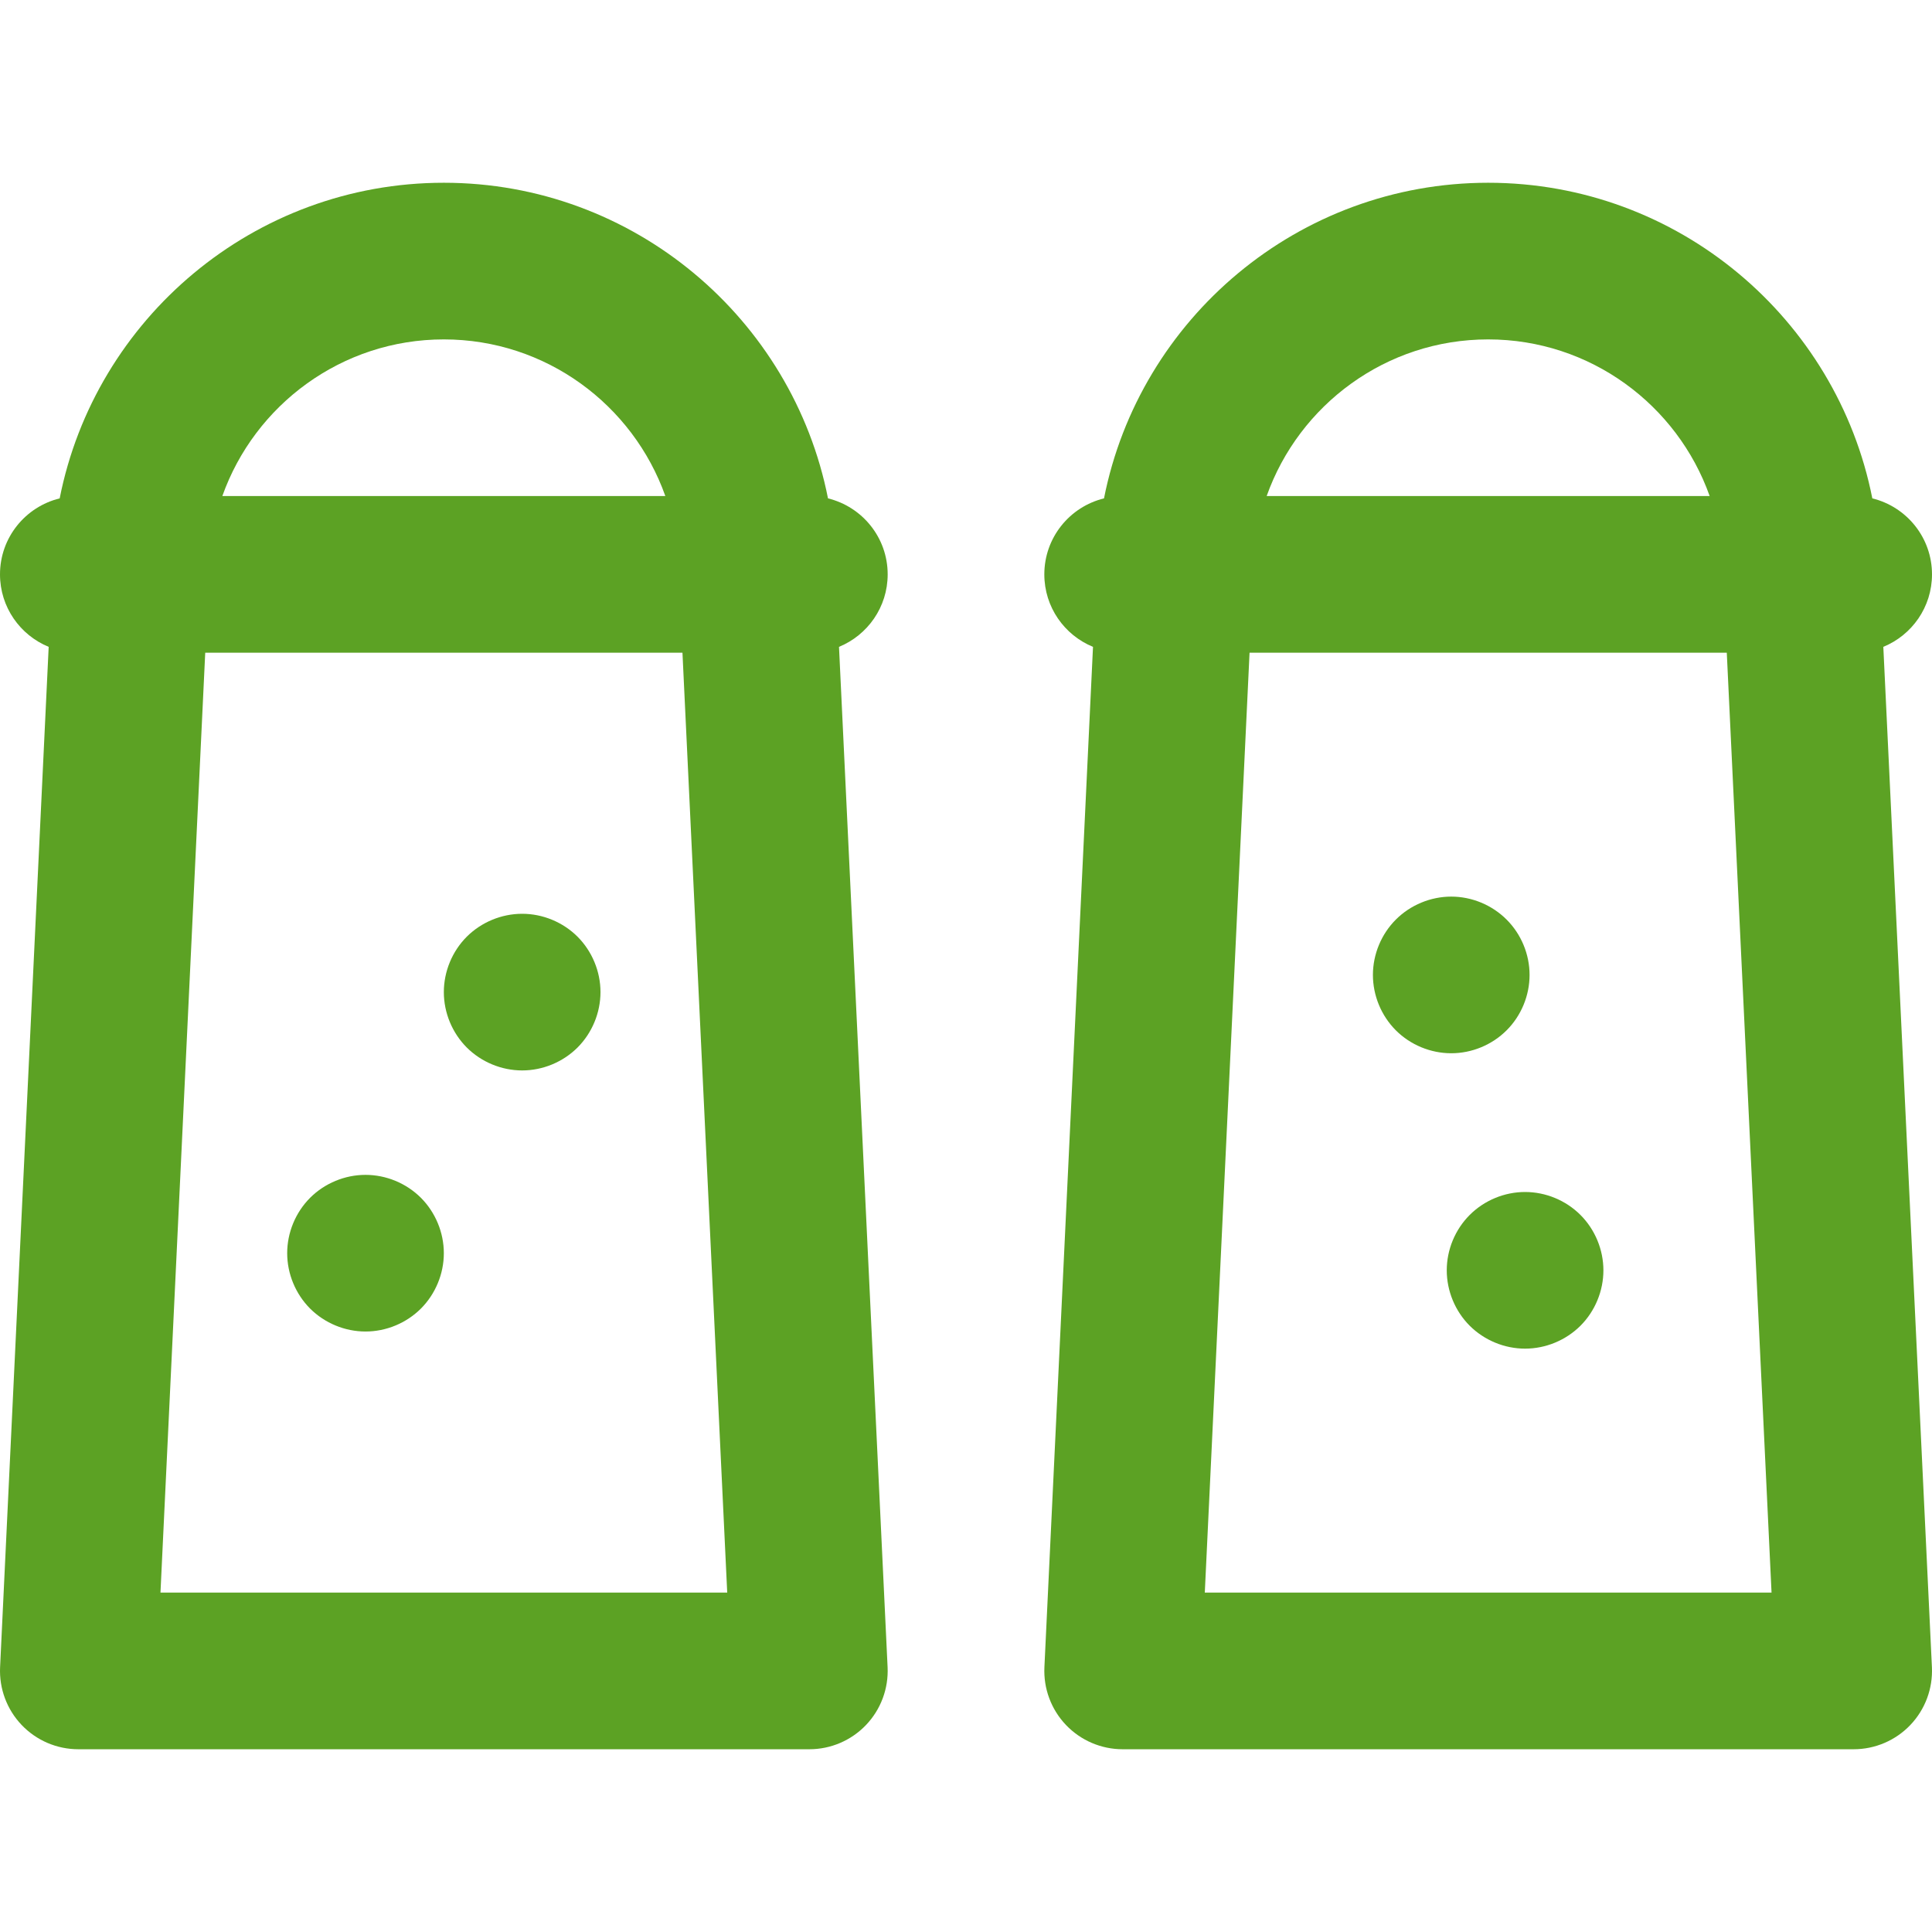
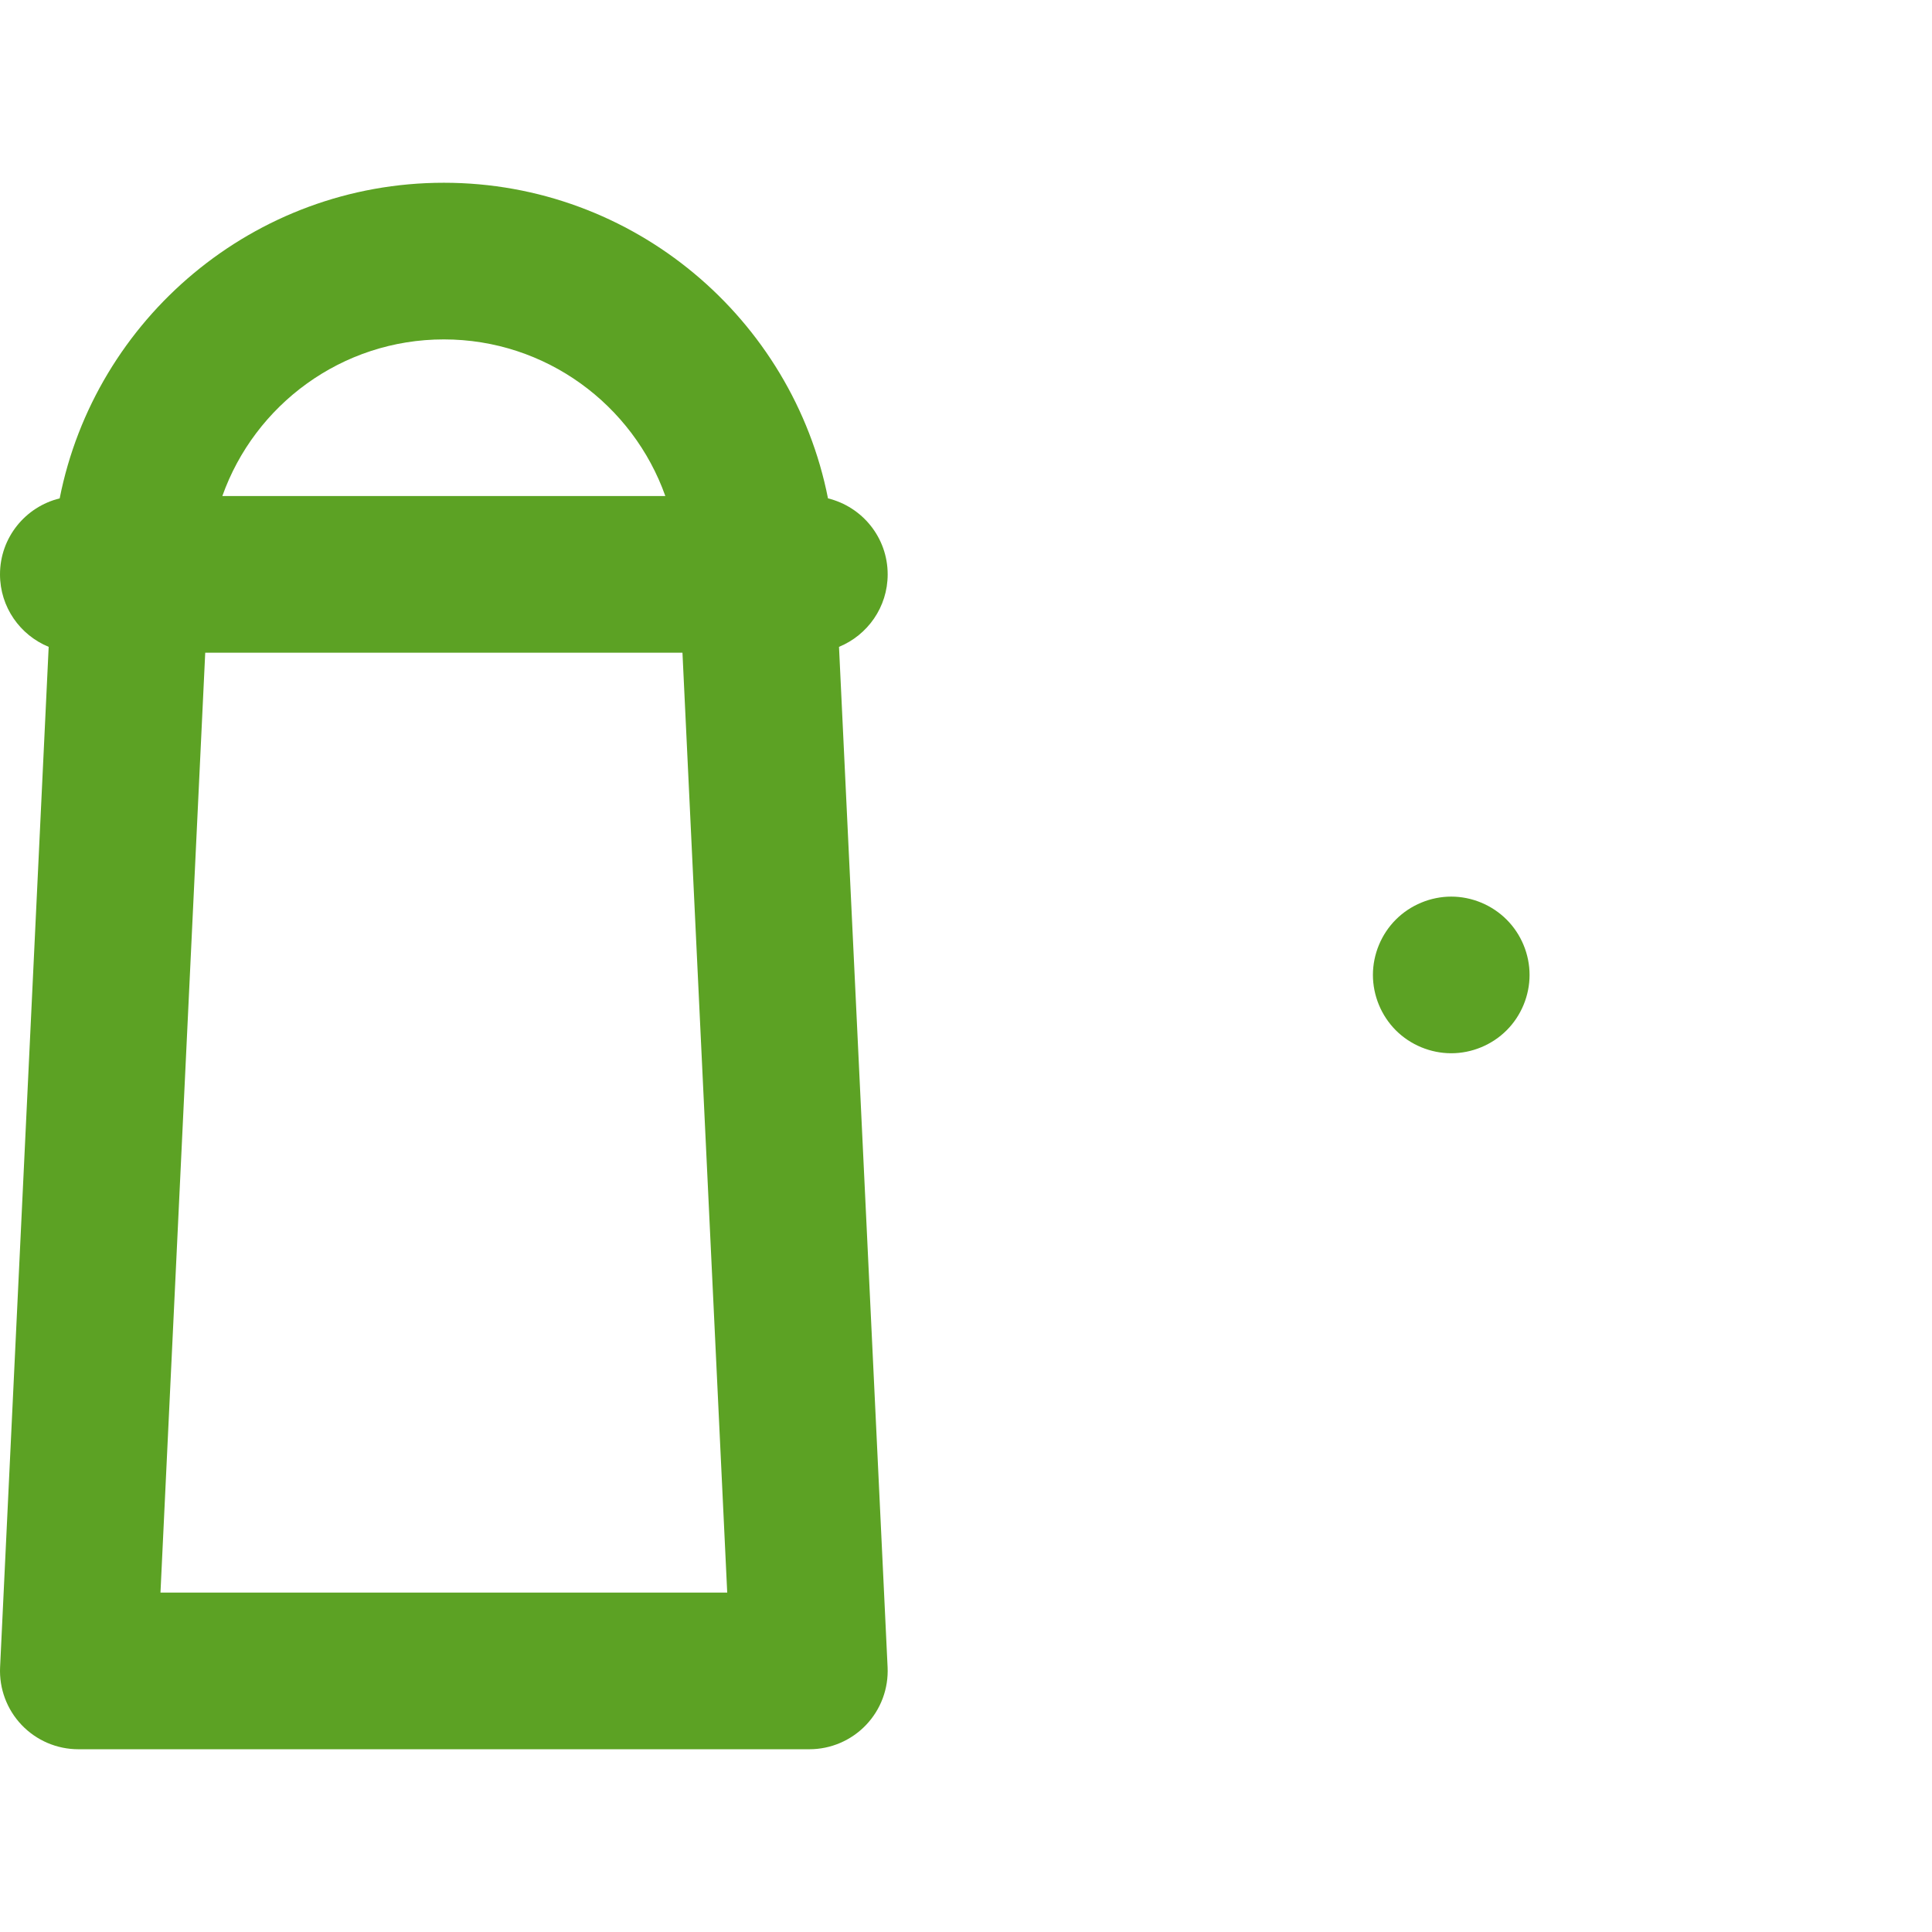
<svg xmlns="http://www.w3.org/2000/svg" fill="#5CA224" height="800px" width="800px" version="1.1" id="Layer_1" viewBox="0 0 299.7 299.7" xml:space="preserve">
  <g id="SVGRepo_bgCarrier" stroke-width="0" />
  <g id="SVGRepo_tracerCarrier" stroke-linecap="round" stroke-linejoin="round" />
  <g id="SVGRepo_iconCarrier">
    <g>
      <g>
        <g>
-           <path d="M81,141.75c-3.2,0-6.327,1.296-8.594,3.556c-2.26,2.26-3.556,5.395-3.556,8.594c0,3.2,1.296,6.326,3.556,8.594 c2.268,2.26,5.395,3.556,8.594,3.556c3.199,0,6.326-1.296,8.593-3.556c2.26-2.268,3.557-5.395,3.557-8.594 c0-3.199-1.296-6.326-3.556-8.594C87.326,143.046,84.199,141.75,81,141.75z" />
-           <path d="M56.7,182.25c-3.199,0-6.327,1.296-8.594,3.556c-2.26,2.268-3.556,5.395-3.556,8.594c0,3.2,1.296,6.326,3.556,8.594 c2.268,2.26,5.395,3.556,8.594,3.556c3.2,0,6.326-1.296,8.593-3.556c2.261-2.268,3.557-5.395,3.557-8.594 c0-3.199-1.297-6.326-3.557-8.594C63.026,183.546,59.899,182.25,56.7,182.25z" />
          <path d="M137.7,89.1c0-5.712-3.946-10.49-9.258-11.79c-5.504-27.873-30.127-48.96-59.592-48.96S14.763,49.438,9.258,77.311 C3.946,78.61,0,83.388,0,89.1c0,5.081,3.122,9.429,7.551,11.243l-7.537,158.28c-0.157,3.319,1.051,6.558,3.344,8.963 c2.292,2.404,5.47,3.765,8.793,3.765h113.4c3.323,0,6.5-1.361,8.793-3.766c2.293-2.405,3.501-5.643,3.344-8.963l-7.538-158.28 C134.578,98.529,137.7,94.182,137.7,89.1z M68.85,52.65c15.84,0,29.345,10.158,34.36,24.3H34.49 C39.506,62.809,53.011,52.65,68.85,52.65z M24.893,247.05l6.943-145.8h74.03l6.943,145.8H24.893z" />
-           <path d="M236.577,184.907c-3.199,0-6.326,1.296-8.593,3.564c-2.26,2.26-3.557,5.386-3.557,8.586s1.297,6.334,3.557,8.594 c2.268,2.26,5.395,3.556,8.593,3.556c3.2,0,6.327-1.296,8.594-3.556c2.26-2.26,3.556-5.395,3.556-8.594 c0-3.191-1.296-6.326-3.556-8.586C242.903,186.203,239.776,184.907,236.577,184.907z" />
          <path d="M233.71,159.829c2.268-2.26,3.563-5.395,3.563-8.594c0-3.2-1.296-6.326-3.563-8.586c-2.26-2.26-5.386-3.564-8.587-3.564 s-6.334,1.304-8.594,3.564c-2.259,2.26-3.556,5.387-3.556,8.586c0,3.199,1.297,6.334,3.556,8.594 c2.26,2.26,5.395,3.556,8.594,3.556C228.323,163.385,231.449,162.089,233.71,159.829z" />
-           <path d="M299.7,89.1c0-5.712-3.946-10.49-9.258-11.79c-5.504-27.873-30.127-48.96-59.592-48.96s-54.087,21.088-59.592,48.96 C165.946,78.61,162,83.388,162,89.1c0,5.081,3.122,9.429,7.551,11.243l-7.538,158.28c-0.157,3.319,1.051,6.558,3.344,8.963 c2.293,2.404,5.471,3.765,8.793,3.765h113.4c3.323,0,6.5-1.361,8.793-3.766c2.293-2.405,3.501-5.643,3.344-8.963l-7.538-158.28 C296.578,98.529,299.7,94.182,299.7,89.1z M230.85,52.65c15.84,0,29.344,10.158,34.36,24.3h-68.72 C201.506,62.809,215.011,52.65,230.85,52.65z M186.893,247.05l6.943-145.8h74.03l6.943,145.8H186.893z" />
        </g>
      </g>
    </g>
  </g>
</svg>